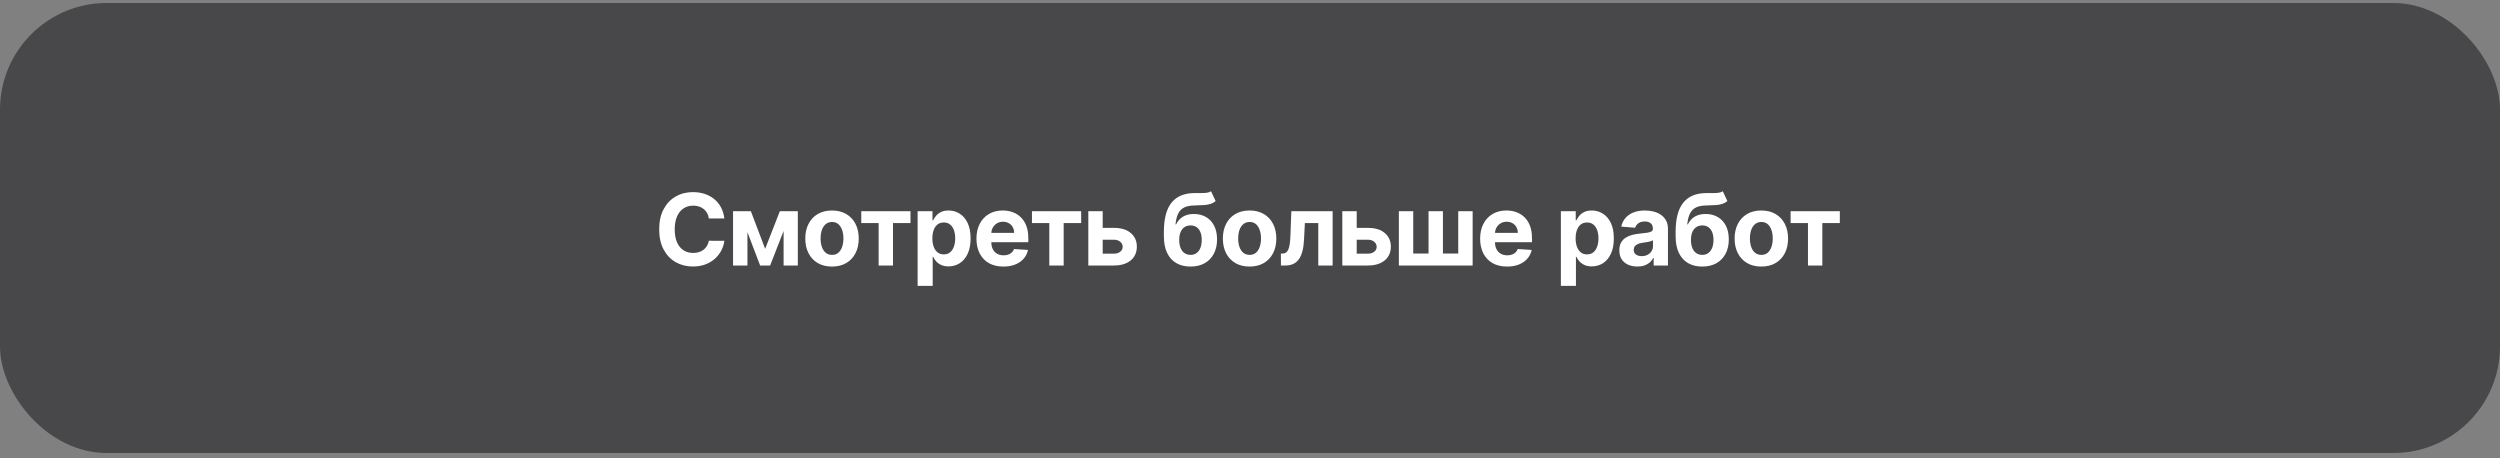
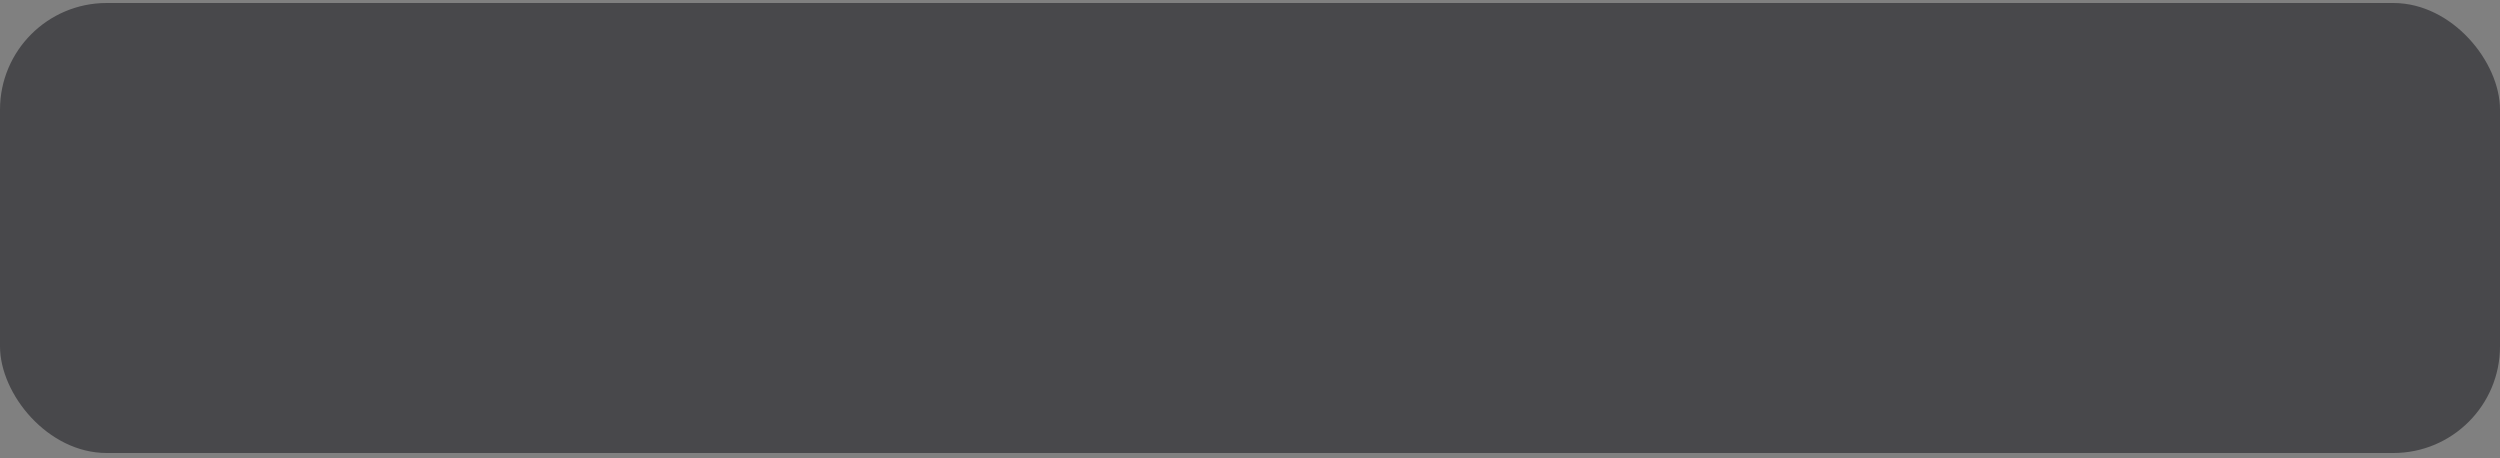
<svg xmlns="http://www.w3.org/2000/svg" width="300" height="55" viewBox="0 0 300 55" fill="none">
  <rect x="0" y="0" width="300" height="55" fill="#808080" stroke="none" />
  <rect y="0.36" width="300" height="54" rx="12.8" fill="#48484B" />
-   <path d="M86.921 26.213H85.063C85.029 25.973 84.96 25.759 84.855 25.573C84.751 25.383 84.616 25.222 84.452 25.089C84.288 24.956 84.099 24.854 83.884 24.784C83.671 24.713 83.441 24.677 83.192 24.677C82.742 24.677 82.351 24.789 82.017 25.013C81.683 25.233 81.424 25.556 81.241 25.98C81.057 26.401 80.965 26.913 80.965 27.516C80.965 28.135 81.057 28.655 81.241 29.077C81.427 29.498 81.688 29.816 82.021 30.031C82.355 30.246 82.741 30.354 83.179 30.354C83.425 30.354 83.653 30.321 83.862 30.256C84.075 30.191 84.263 30.096 84.427 29.972C84.591 29.845 84.727 29.691 84.834 29.51C84.944 29.329 85.021 29.122 85.063 28.89L86.921 28.899C86.873 29.297 86.753 29.682 86.561 30.053C86.371 30.42 86.115 30.75 85.793 31.041C85.473 31.33 85.091 31.559 84.647 31.728C84.206 31.895 83.707 31.979 83.15 31.979C82.375 31.979 81.682 31.803 81.071 31.453C80.463 31.102 79.982 30.594 79.629 29.93C79.278 29.265 79.102 28.46 79.102 27.516C79.102 26.568 79.281 25.762 79.637 25.097C79.993 24.433 80.477 23.927 81.088 23.579C81.699 23.228 82.386 23.053 83.15 23.053C83.653 23.053 84.12 23.123 84.55 23.265C84.982 23.406 85.366 23.613 85.699 23.884C86.033 24.153 86.305 24.482 86.514 24.873C86.726 25.263 86.862 25.71 86.921 26.213ZM91.818 29.862L93.583 25.343H94.957L92.416 31.86H91.215L88.734 25.343H90.104L91.818 29.862ZM89.692 25.343V31.86H87.966V25.343H89.692ZM94.032 31.86V25.343H95.738V31.86H94.032ZM99.841 31.987C99.182 31.987 98.612 31.847 98.131 31.567C97.653 31.284 97.284 30.891 97.024 30.388C96.764 29.881 96.634 29.295 96.634 28.627C96.634 27.954 96.764 27.366 97.024 26.862C97.284 26.356 97.653 25.963 98.131 25.683C98.612 25.4 99.182 25.259 99.841 25.259C100.5 25.259 101.068 25.4 101.546 25.683C102.027 25.963 102.398 26.356 102.658 26.862C102.918 27.366 103.048 27.954 103.048 28.627C103.048 29.295 102.918 29.881 102.658 30.388C102.398 30.891 102.027 31.284 101.546 31.567C101.068 31.847 100.5 31.987 99.841 31.987ZM99.849 30.587C100.149 30.587 100.4 30.502 100.6 30.333C100.801 30.16 100.952 29.925 101.054 29.628C101.159 29.331 101.211 28.993 101.211 28.614C101.211 28.235 101.159 27.897 101.054 27.601C100.952 27.303 100.801 27.069 100.6 26.896C100.4 26.724 100.149 26.637 99.849 26.637C99.547 26.637 99.292 26.724 99.086 26.896C98.882 27.069 98.728 27.303 98.623 27.601C98.522 27.897 98.471 28.235 98.471 28.614C98.471 28.993 98.522 29.331 98.623 29.628C98.728 29.925 98.882 30.16 99.086 30.333C99.292 30.502 99.547 30.587 99.849 30.587ZM103.353 26.765V25.343H109.259V26.765H107.159V31.86H105.436V26.765H103.353ZM110.115 34.303V25.343H111.897V26.438H111.978C112.057 26.263 112.172 26.084 112.322 25.904C112.474 25.72 112.672 25.567 112.915 25.445C113.162 25.321 113.467 25.259 113.832 25.259C114.307 25.259 114.745 25.383 115.147 25.632C115.549 25.878 115.87 26.25 116.11 26.748C116.35 27.243 116.471 27.863 116.471 28.61C116.471 29.337 116.353 29.951 116.119 30.451C115.887 30.949 115.57 31.327 115.168 31.584C114.769 31.839 114.323 31.966 113.828 31.966C113.477 31.966 113.179 31.908 112.932 31.792C112.689 31.676 112.49 31.53 112.334 31.355C112.179 31.177 112.06 30.997 111.978 30.816H111.923V34.303H110.115ZM111.885 28.602C111.885 28.989 111.938 29.327 112.046 29.616C112.153 29.904 112.309 30.129 112.512 30.29C112.716 30.449 112.964 30.528 113.255 30.528C113.549 30.528 113.798 30.447 114.002 30.286C114.205 30.122 114.359 29.896 114.464 29.607C114.571 29.316 114.625 28.981 114.625 28.602C114.625 28.226 114.573 27.895 114.468 27.609C114.364 27.323 114.209 27.1 114.006 26.939C113.802 26.777 113.552 26.697 113.255 26.697C112.961 26.697 112.712 26.775 112.508 26.93C112.307 27.086 112.153 27.306 112.046 27.592C111.938 27.878 111.885 28.214 111.885 28.602ZM120.406 31.987C119.736 31.987 119.159 31.851 118.675 31.58C118.195 31.305 117.824 30.918 117.564 30.417C117.304 29.914 117.174 29.319 117.174 28.631C117.174 27.961 117.304 27.373 117.564 26.866C117.824 26.36 118.19 25.966 118.663 25.683C119.138 25.4 119.695 25.259 120.334 25.259C120.764 25.259 121.164 25.328 121.535 25.466C121.908 25.602 122.233 25.807 122.51 26.082C122.79 26.356 123.008 26.701 123.164 27.117C123.319 27.53 123.397 28.013 123.397 28.568V29.064H117.895V27.944H121.696C121.696 27.684 121.639 27.453 121.526 27.253C121.413 27.052 121.256 26.895 121.055 26.782C120.857 26.666 120.627 26.608 120.364 26.608C120.089 26.608 119.846 26.671 119.634 26.799C119.425 26.923 119.261 27.091 119.142 27.303C119.023 27.513 118.962 27.746 118.96 28.003V29.068C118.96 29.391 119.019 29.669 119.138 29.904C119.259 30.139 119.43 30.32 119.651 30.447C119.872 30.574 120.133 30.638 120.436 30.638C120.637 30.638 120.821 30.61 120.987 30.553C121.154 30.497 121.297 30.412 121.416 30.299C121.535 30.186 121.625 30.047 121.687 29.883L123.359 29.993C123.274 30.395 123.1 30.745 122.837 31.045C122.577 31.342 122.24 31.574 121.827 31.741C121.417 31.905 120.944 31.987 120.406 31.987ZM123.835 26.765V25.343H129.74V26.765H127.64V31.86H125.918V26.765H123.835ZM131.73 27.346H133.677C134.54 27.346 135.213 27.552 135.696 27.965C136.18 28.375 136.422 28.924 136.422 29.611C136.422 30.058 136.313 30.451 136.095 30.791C135.877 31.127 135.563 31.39 135.153 31.58C134.743 31.767 134.251 31.86 133.677 31.86H130.597V25.343H132.324V30.439H133.677C133.98 30.439 134.229 30.362 134.424 30.21C134.619 30.057 134.718 29.862 134.721 29.624C134.718 29.372 134.619 29.167 134.424 29.009C134.229 28.848 133.98 28.767 133.677 28.767H131.73V27.346ZM145.325 22.951L145.877 24.13C145.693 24.283 145.489 24.396 145.266 24.47C145.042 24.54 144.775 24.587 144.464 24.61C144.156 24.632 143.779 24.648 143.335 24.656C142.832 24.662 142.422 24.742 142.105 24.898C141.788 25.054 141.548 25.298 141.384 25.632C141.22 25.963 141.112 26.396 141.061 26.93H141.125C141.32 26.531 141.595 26.223 141.948 26.005C142.304 25.788 142.744 25.679 143.267 25.679C143.822 25.679 144.307 25.8 144.723 26.044C145.141 26.287 145.466 26.636 145.698 27.091C145.93 27.547 146.046 28.093 146.046 28.729C146.046 29.391 145.916 29.966 145.656 30.456C145.399 30.942 145.032 31.32 144.557 31.588C144.082 31.854 143.516 31.987 142.86 31.987C142.201 31.987 141.633 31.849 141.155 31.571C140.68 31.294 140.312 30.886 140.052 30.345C139.794 29.805 139.666 29.14 139.666 28.351V27.817C139.666 26.247 139.971 25.083 140.582 24.325C141.193 23.567 142.091 23.183 143.276 23.171C143.598 23.166 143.89 23.164 144.15 23.167C144.41 23.17 144.638 23.157 144.833 23.129C145.031 23.101 145.195 23.041 145.325 22.951ZM142.869 30.587C143.146 30.587 143.383 30.515 143.581 30.371C143.782 30.227 143.936 30.02 144.044 29.751C144.154 29.483 144.209 29.162 144.209 28.788C144.209 28.418 144.154 28.104 144.044 27.846C143.936 27.586 143.782 27.388 143.581 27.253C143.381 27.117 143.14 27.049 142.86 27.049C142.651 27.049 142.463 27.087 142.296 27.163C142.129 27.24 141.986 27.353 141.867 27.503C141.752 27.65 141.661 27.832 141.596 28.05C141.534 28.265 141.503 28.511 141.503 28.788C141.503 29.346 141.623 29.785 141.863 30.108C142.106 30.427 142.442 30.587 142.869 30.587ZM149.951 31.987C149.292 31.987 148.722 31.847 148.241 31.567C147.763 31.284 147.394 30.891 147.134 30.388C146.874 29.881 146.744 29.295 146.744 28.627C146.744 27.954 146.874 27.366 147.134 26.862C147.394 26.356 147.763 25.963 148.241 25.683C148.722 25.4 149.292 25.259 149.951 25.259C150.61 25.259 151.179 25.4 151.657 25.683C152.137 25.963 152.508 26.356 152.768 26.862C153.028 27.366 153.158 27.954 153.158 28.627C153.158 29.295 153.028 29.881 152.768 30.388C152.508 30.891 152.137 31.284 151.657 31.567C151.179 31.847 150.61 31.987 149.951 31.987ZM149.96 30.587C150.259 30.587 150.51 30.502 150.711 30.333C150.911 30.16 151.063 29.925 151.164 29.628C151.269 29.331 151.321 28.993 151.321 28.614C151.321 28.235 151.269 27.897 151.164 27.601C151.063 27.303 150.911 27.069 150.711 26.896C150.51 26.724 150.259 26.637 149.96 26.637C149.657 26.637 149.402 26.724 149.196 26.896C148.992 27.069 148.838 27.303 148.734 27.601C148.632 27.897 148.581 28.235 148.581 28.614C148.581 28.993 148.632 29.331 148.734 29.628C148.838 29.925 148.992 30.16 149.196 30.333C149.402 30.502 149.657 30.587 149.96 30.587ZM153.713 31.86L153.704 30.426H153.921C154.073 30.426 154.205 30.389 154.315 30.316C154.428 30.239 154.522 30.116 154.595 29.947C154.669 29.777 154.727 29.552 154.769 29.272C154.812 28.989 154.84 28.641 154.854 28.228L154.96 25.343H159.915V31.86H158.193V26.765H156.585L156.483 28.754C156.458 29.3 156.391 29.77 156.284 30.163C156.179 30.556 156.033 30.878 155.847 31.13C155.66 31.379 155.435 31.563 155.172 31.682C154.909 31.8 154.604 31.86 154.256 31.86H153.713ZM162.21 27.346H164.157C165.02 27.346 165.693 27.552 166.177 27.965C166.66 28.375 166.902 28.924 166.902 29.611C166.902 30.058 166.793 30.451 166.576 30.791C166.358 31.127 166.044 31.39 165.634 31.58C165.224 31.767 164.731 31.86 164.157 31.86H161.077V25.343H162.804V30.439H164.157C164.46 30.439 164.709 30.362 164.904 30.21C165.099 30.057 165.198 29.862 165.201 29.624C165.198 29.372 165.099 29.167 164.904 29.009C164.709 28.848 164.46 28.767 164.157 28.767H162.21V27.346ZM167.862 25.343H169.588V30.426H171.425V25.343H173.152V30.426H174.989V25.343H176.716V31.86H167.862V25.343ZM180.848 31.987C180.177 31.987 179.6 31.851 179.117 31.58C178.636 31.305 178.265 30.918 178.005 30.417C177.745 29.914 177.615 29.319 177.615 28.631C177.615 27.961 177.745 27.373 178.005 26.866C178.265 26.36 178.632 25.966 179.104 25.683C179.579 25.4 180.136 25.259 180.775 25.259C181.205 25.259 181.605 25.328 181.976 25.466C182.349 25.602 182.675 25.807 182.952 26.082C183.232 26.356 183.45 26.701 183.605 27.117C183.761 27.53 183.838 28.013 183.838 28.568V29.064H178.336V27.944H182.137C182.137 27.684 182.081 27.453 181.968 27.253C181.854 27.052 181.697 26.895 181.497 26.782C181.299 26.666 181.068 26.608 180.805 26.608C180.531 26.608 180.288 26.671 180.075 26.799C179.866 26.923 179.702 27.091 179.583 27.303C179.464 27.513 179.404 27.746 179.401 28.003V29.068C179.401 29.391 179.46 29.669 179.579 29.904C179.701 30.139 179.872 30.32 180.092 30.447C180.313 30.574 180.575 30.638 180.877 30.638C181.078 30.638 181.262 30.61 181.429 30.553C181.596 30.497 181.738 30.412 181.857 30.299C181.976 30.186 182.067 30.047 182.129 29.883L183.8 29.993C183.715 30.395 183.541 30.745 183.278 31.045C183.018 31.342 182.682 31.574 182.269 31.741C181.859 31.905 181.385 31.987 180.848 31.987ZM187.305 34.303V25.343H189.087V26.438H189.167C189.247 26.263 189.361 26.084 189.511 25.904C189.664 25.72 189.862 25.567 190.105 25.445C190.351 25.321 190.656 25.259 191.021 25.259C191.496 25.259 191.935 25.383 192.336 25.632C192.738 25.878 193.059 26.25 193.299 26.748C193.54 27.243 193.66 27.863 193.66 28.61C193.66 29.337 193.543 29.951 193.308 30.451C193.076 30.949 192.759 31.327 192.358 31.584C191.959 31.839 191.512 31.966 191.017 31.966C190.666 31.966 190.368 31.908 190.122 31.792C189.879 31.676 189.679 31.53 189.524 31.355C189.368 31.177 189.249 30.997 189.167 30.816H189.112V34.303H187.305ZM189.074 28.602C189.074 28.989 189.128 29.327 189.235 29.616C189.343 29.904 189.498 30.129 189.702 30.29C189.906 30.449 190.153 30.528 190.444 30.528C190.738 30.528 190.987 30.447 191.191 30.286C191.395 30.122 191.549 29.896 191.653 29.607C191.761 29.316 191.815 28.981 191.815 28.602C191.815 28.226 191.762 27.895 191.658 27.609C191.553 27.323 191.399 27.1 191.195 26.939C190.992 26.777 190.741 26.697 190.444 26.697C190.15 26.697 189.901 26.775 189.698 26.93C189.497 27.086 189.343 27.306 189.235 27.592C189.128 27.878 189.074 28.214 189.074 28.602ZM196.484 31.983C196.068 31.983 195.698 31.911 195.373 31.767C195.047 31.619 194.79 31.403 194.601 31.117C194.414 30.829 194.321 30.47 194.321 30.04C194.321 29.678 194.387 29.374 194.52 29.128C194.653 28.882 194.834 28.684 195.063 28.534C195.292 28.384 195.552 28.271 195.844 28.194C196.138 28.118 196.446 28.064 196.768 28.033C197.147 27.994 197.453 27.957 197.685 27.923C197.917 27.886 198.085 27.832 198.19 27.762C198.294 27.691 198.347 27.586 198.347 27.448V27.422C198.347 27.154 198.262 26.946 198.092 26.799C197.925 26.652 197.688 26.578 197.379 26.578C197.054 26.578 196.795 26.65 196.603 26.794C196.411 26.936 196.283 27.114 196.221 27.329L194.55 27.193C194.634 26.797 194.801 26.455 195.05 26.166C195.299 25.875 195.62 25.652 196.013 25.496C196.409 25.338 196.867 25.259 197.388 25.259C197.75 25.259 198.096 25.301 198.427 25.386C198.761 25.471 199.057 25.602 199.314 25.78C199.574 25.959 199.779 26.188 199.929 26.468C200.079 26.745 200.154 27.077 200.154 27.465V31.86H198.44V30.956H198.389C198.284 31.16 198.144 31.34 197.969 31.495C197.794 31.648 197.583 31.768 197.337 31.856C197.091 31.941 196.807 31.983 196.484 31.983ZM197.002 30.736C197.268 30.736 197.502 30.683 197.706 30.579C197.91 30.471 198.069 30.327 198.185 30.146C198.301 29.965 198.359 29.76 198.359 29.531V28.839C198.303 28.876 198.225 28.91 198.126 28.941C198.03 28.969 197.921 28.996 197.799 29.022C197.678 29.044 197.556 29.066 197.434 29.085C197.313 29.102 197.203 29.118 197.104 29.132C196.891 29.163 196.706 29.213 196.548 29.28C196.389 29.348 196.266 29.44 196.179 29.556C196.091 29.669 196.047 29.811 196.047 29.98C196.047 30.227 196.136 30.415 196.314 30.545C196.496 30.672 196.725 30.736 197.002 30.736ZM206.735 22.951L207.286 24.13C207.102 24.283 206.899 24.396 206.675 24.47C206.452 24.54 206.185 24.587 205.873 24.61C205.565 24.632 205.189 24.648 204.745 24.656C204.242 24.662 203.831 24.742 203.515 24.898C203.198 25.054 202.957 25.298 202.793 25.632C202.629 25.963 202.522 26.396 202.471 26.93H202.535C202.73 26.531 203.004 26.223 203.358 26.005C203.714 25.788 204.154 25.679 204.677 25.679C205.231 25.679 205.716 25.8 206.132 26.044C206.551 26.287 206.876 26.636 207.108 27.091C207.34 27.547 207.456 28.093 207.456 28.729C207.456 29.391 207.326 29.966 207.066 30.456C206.808 30.942 206.442 31.32 205.967 31.588C205.492 31.854 204.926 31.987 204.27 31.987C203.611 31.987 203.042 31.849 202.564 31.571C202.089 31.294 201.722 30.886 201.461 30.345C201.204 29.805 201.075 29.14 201.075 28.351V27.817C201.075 26.247 201.381 25.083 201.992 24.325C202.603 23.567 203.501 23.183 204.686 23.171C205.008 23.166 205.299 23.164 205.56 23.167C205.82 23.17 206.047 23.157 206.243 23.129C206.441 23.101 206.605 23.041 206.735 22.951ZM204.278 30.587C204.555 30.587 204.793 30.515 204.991 30.371C205.192 30.227 205.346 30.02 205.453 29.751C205.564 29.483 205.619 29.162 205.619 28.788C205.619 28.418 205.564 28.104 205.453 27.846C205.346 27.586 205.192 27.388 204.991 27.253C204.79 27.117 204.55 27.049 204.27 27.049C204.061 27.049 203.872 27.087 203.706 27.163C203.539 27.24 203.396 27.353 203.277 27.503C203.161 27.65 203.071 27.832 203.006 28.05C202.943 28.265 202.912 28.511 202.912 28.788C202.912 29.346 203.032 29.785 203.273 30.108C203.516 30.427 203.851 30.587 204.278 30.587ZM211.361 31.987C210.702 31.987 210.132 31.847 209.651 31.567C209.173 31.284 208.804 30.891 208.544 30.388C208.284 29.881 208.153 29.295 208.153 28.627C208.153 27.954 208.284 27.366 208.544 26.862C208.804 26.356 209.173 25.963 209.651 25.683C210.132 25.4 210.702 25.259 211.361 25.259C212.02 25.259 212.588 25.4 213.066 25.683C213.547 25.963 213.917 26.356 214.178 26.862C214.438 27.366 214.568 27.954 214.568 28.627C214.568 29.295 214.438 29.881 214.178 30.388C213.917 30.891 213.547 31.284 213.066 31.567C212.588 31.847 212.02 31.987 211.361 31.987ZM211.369 30.587C211.669 30.587 211.919 30.502 212.12 30.333C212.321 30.16 212.472 29.925 212.574 29.628C212.679 29.331 212.731 28.993 212.731 28.614C212.731 28.235 212.679 27.897 212.574 27.601C212.472 27.303 212.321 27.069 212.12 26.896C211.919 26.724 211.669 26.637 211.369 26.637C211.067 26.637 210.812 26.724 210.606 26.896C210.402 27.069 210.248 27.303 210.143 27.601C210.041 27.897 209.99 28.235 209.99 28.614C209.99 28.993 210.041 29.331 210.143 29.628C210.248 29.925 210.402 30.16 210.606 30.333C210.812 30.502 211.067 30.587 211.369 30.587ZM214.873 26.765V25.343H220.779V26.765H218.679V31.86H216.956V26.765H214.873Z" fill="white" />
</svg>